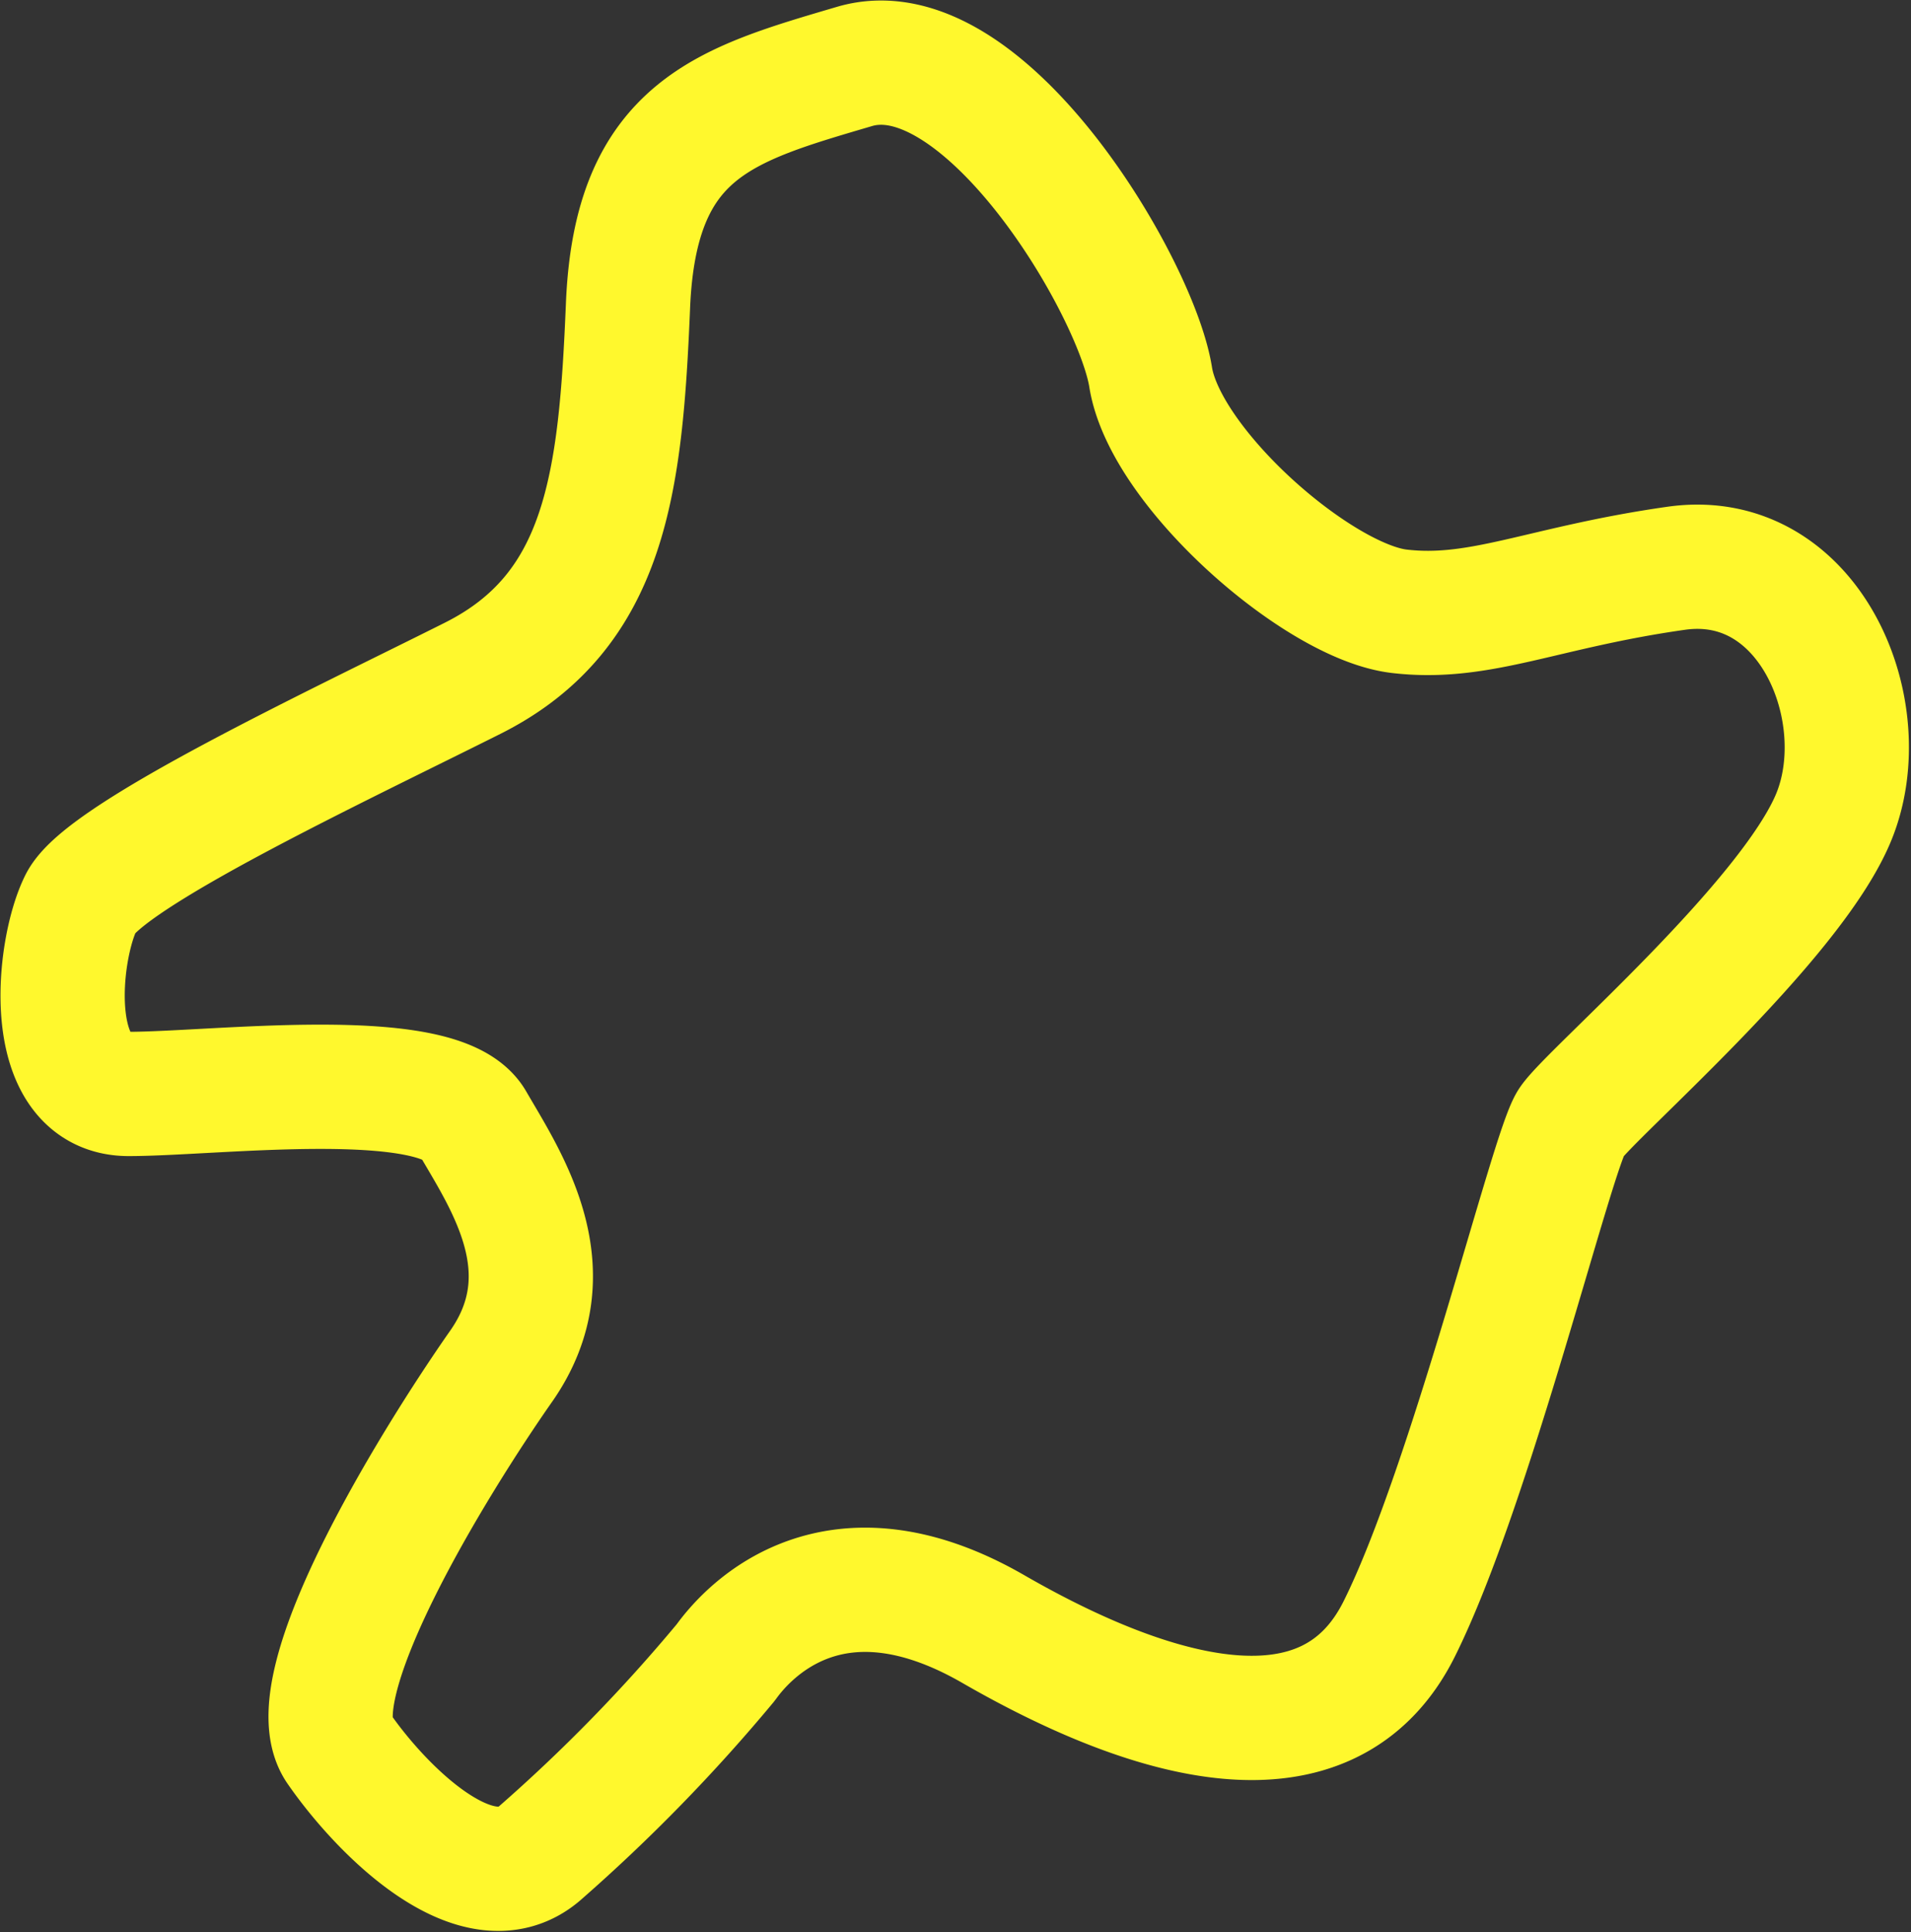
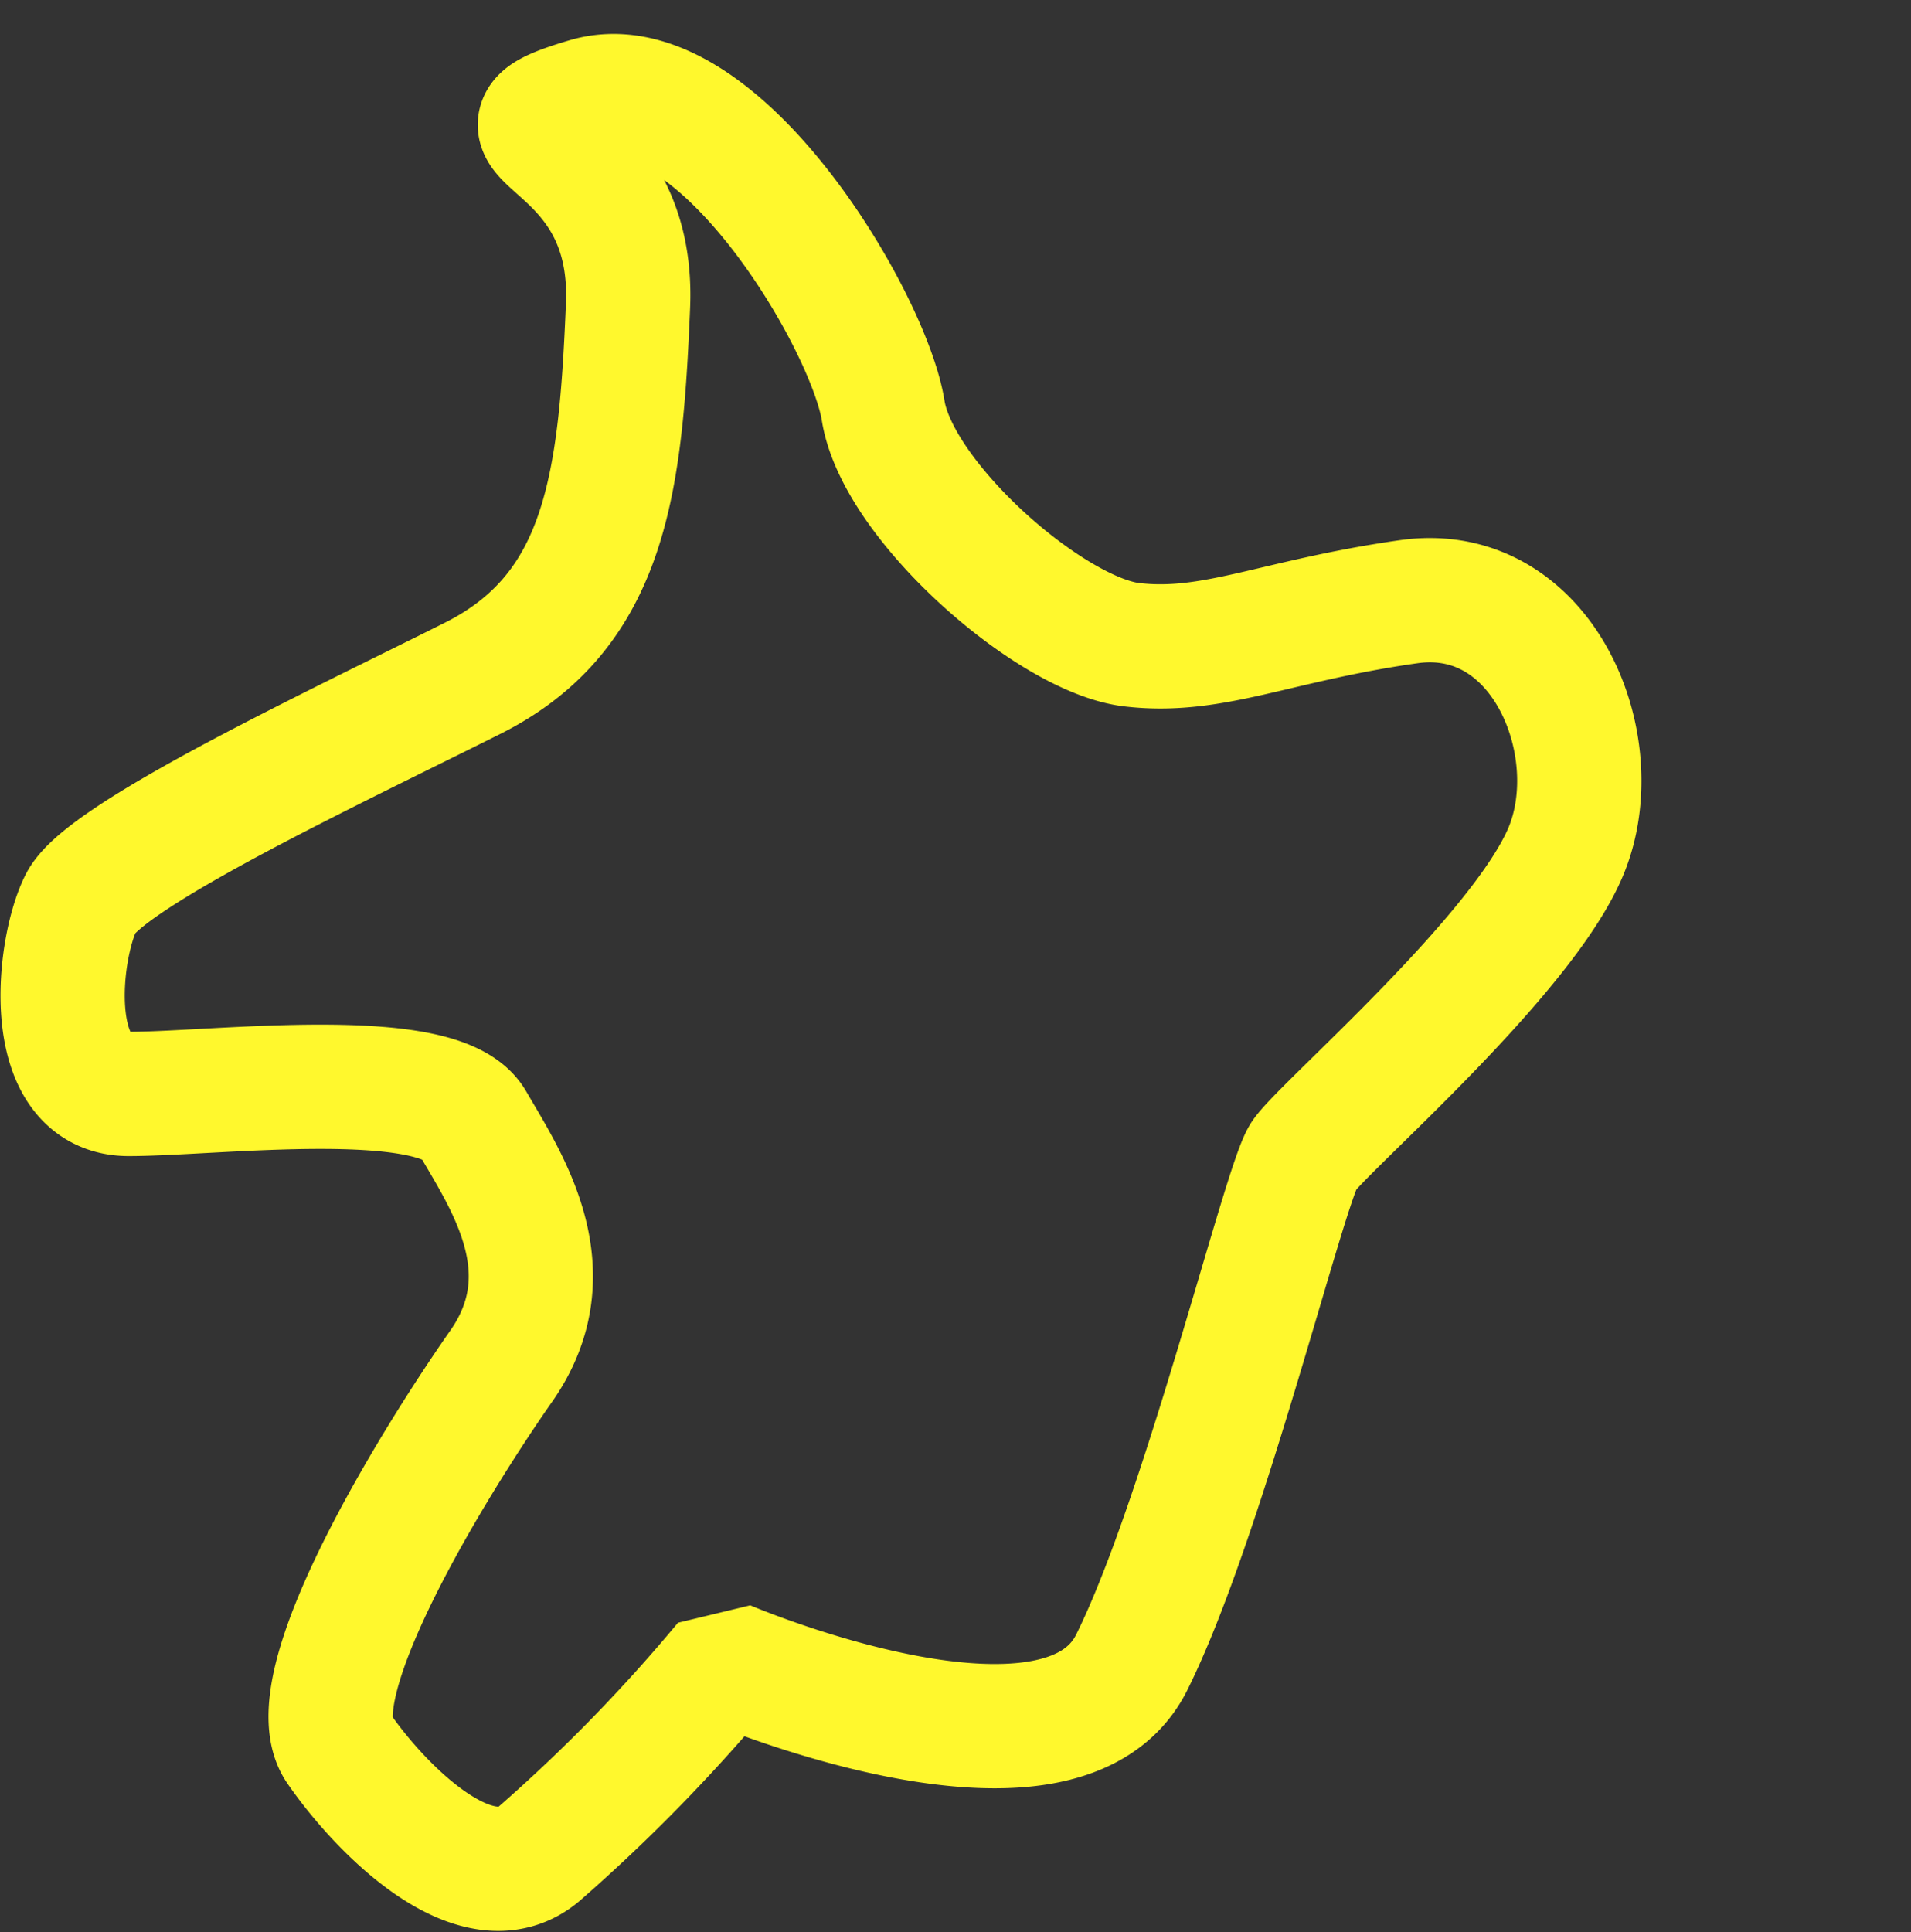
<svg xmlns="http://www.w3.org/2000/svg" width="46.137" height="46.641" viewBox="0 0 46.137 46.641">
  <rect x="0" y="0" width="46.137" height="46.641" fill="#333333" stroke="none" />
-   <path id="Path_29748" data-name="Path 29748" d="M5254.312,2366.943c-.177,4.267-.523,7.381-3.752,9s-8.88,4.267-9.456,5.42-.923,4.613,1.153,4.613,7.5-.692,8.3.692,2.307,3.575.692,5.881-4.958,7.727-3.921,9.226,3.344,3.806,4.844,2.537a40.479,40.479,0,0,0,4.5-4.613c.577-.807,2.652-3,6.458-.807s8.073,3.46,9.8,0,3.69-11.532,4.151-12.224,5.305-4.844,6.343-7.381-.576-6.458-3.806-6-4.728,1.269-6.688,1.038-5.651-3.46-6-5.651-4.037-8.418-7.15-7.5S5254.489,2362.676,5254.312,2366.943Z" transform="translate(-5239.15 -2359.57)" fill="none" stroke="#fff82d" stroke-linecap="round" stroke-linejoin="bevel" stroke-width="3" />
+   <path id="Path_29748" data-name="Path 29748" d="M5254.312,2366.943c-.177,4.267-.523,7.381-3.752,9s-8.88,4.267-9.456,5.42-.923,4.613,1.153,4.613,7.5-.692,8.3.692,2.307,3.575.692,5.881-4.958,7.727-3.921,9.226,3.344,3.806,4.844,2.537a40.479,40.479,0,0,0,4.5-4.613s8.073,3.46,9.8,0,3.69-11.532,4.151-12.224,5.305-4.844,6.343-7.381-.576-6.458-3.806-6-4.728,1.269-6.688,1.038-5.651-3.46-6-5.651-4.037-8.418-7.15-7.5S5254.489,2362.676,5254.312,2366.943Z" transform="translate(-5239.15 -2359.57)" fill="none" stroke="#fff82d" stroke-linecap="round" stroke-linejoin="bevel" stroke-width="3" />
</svg>